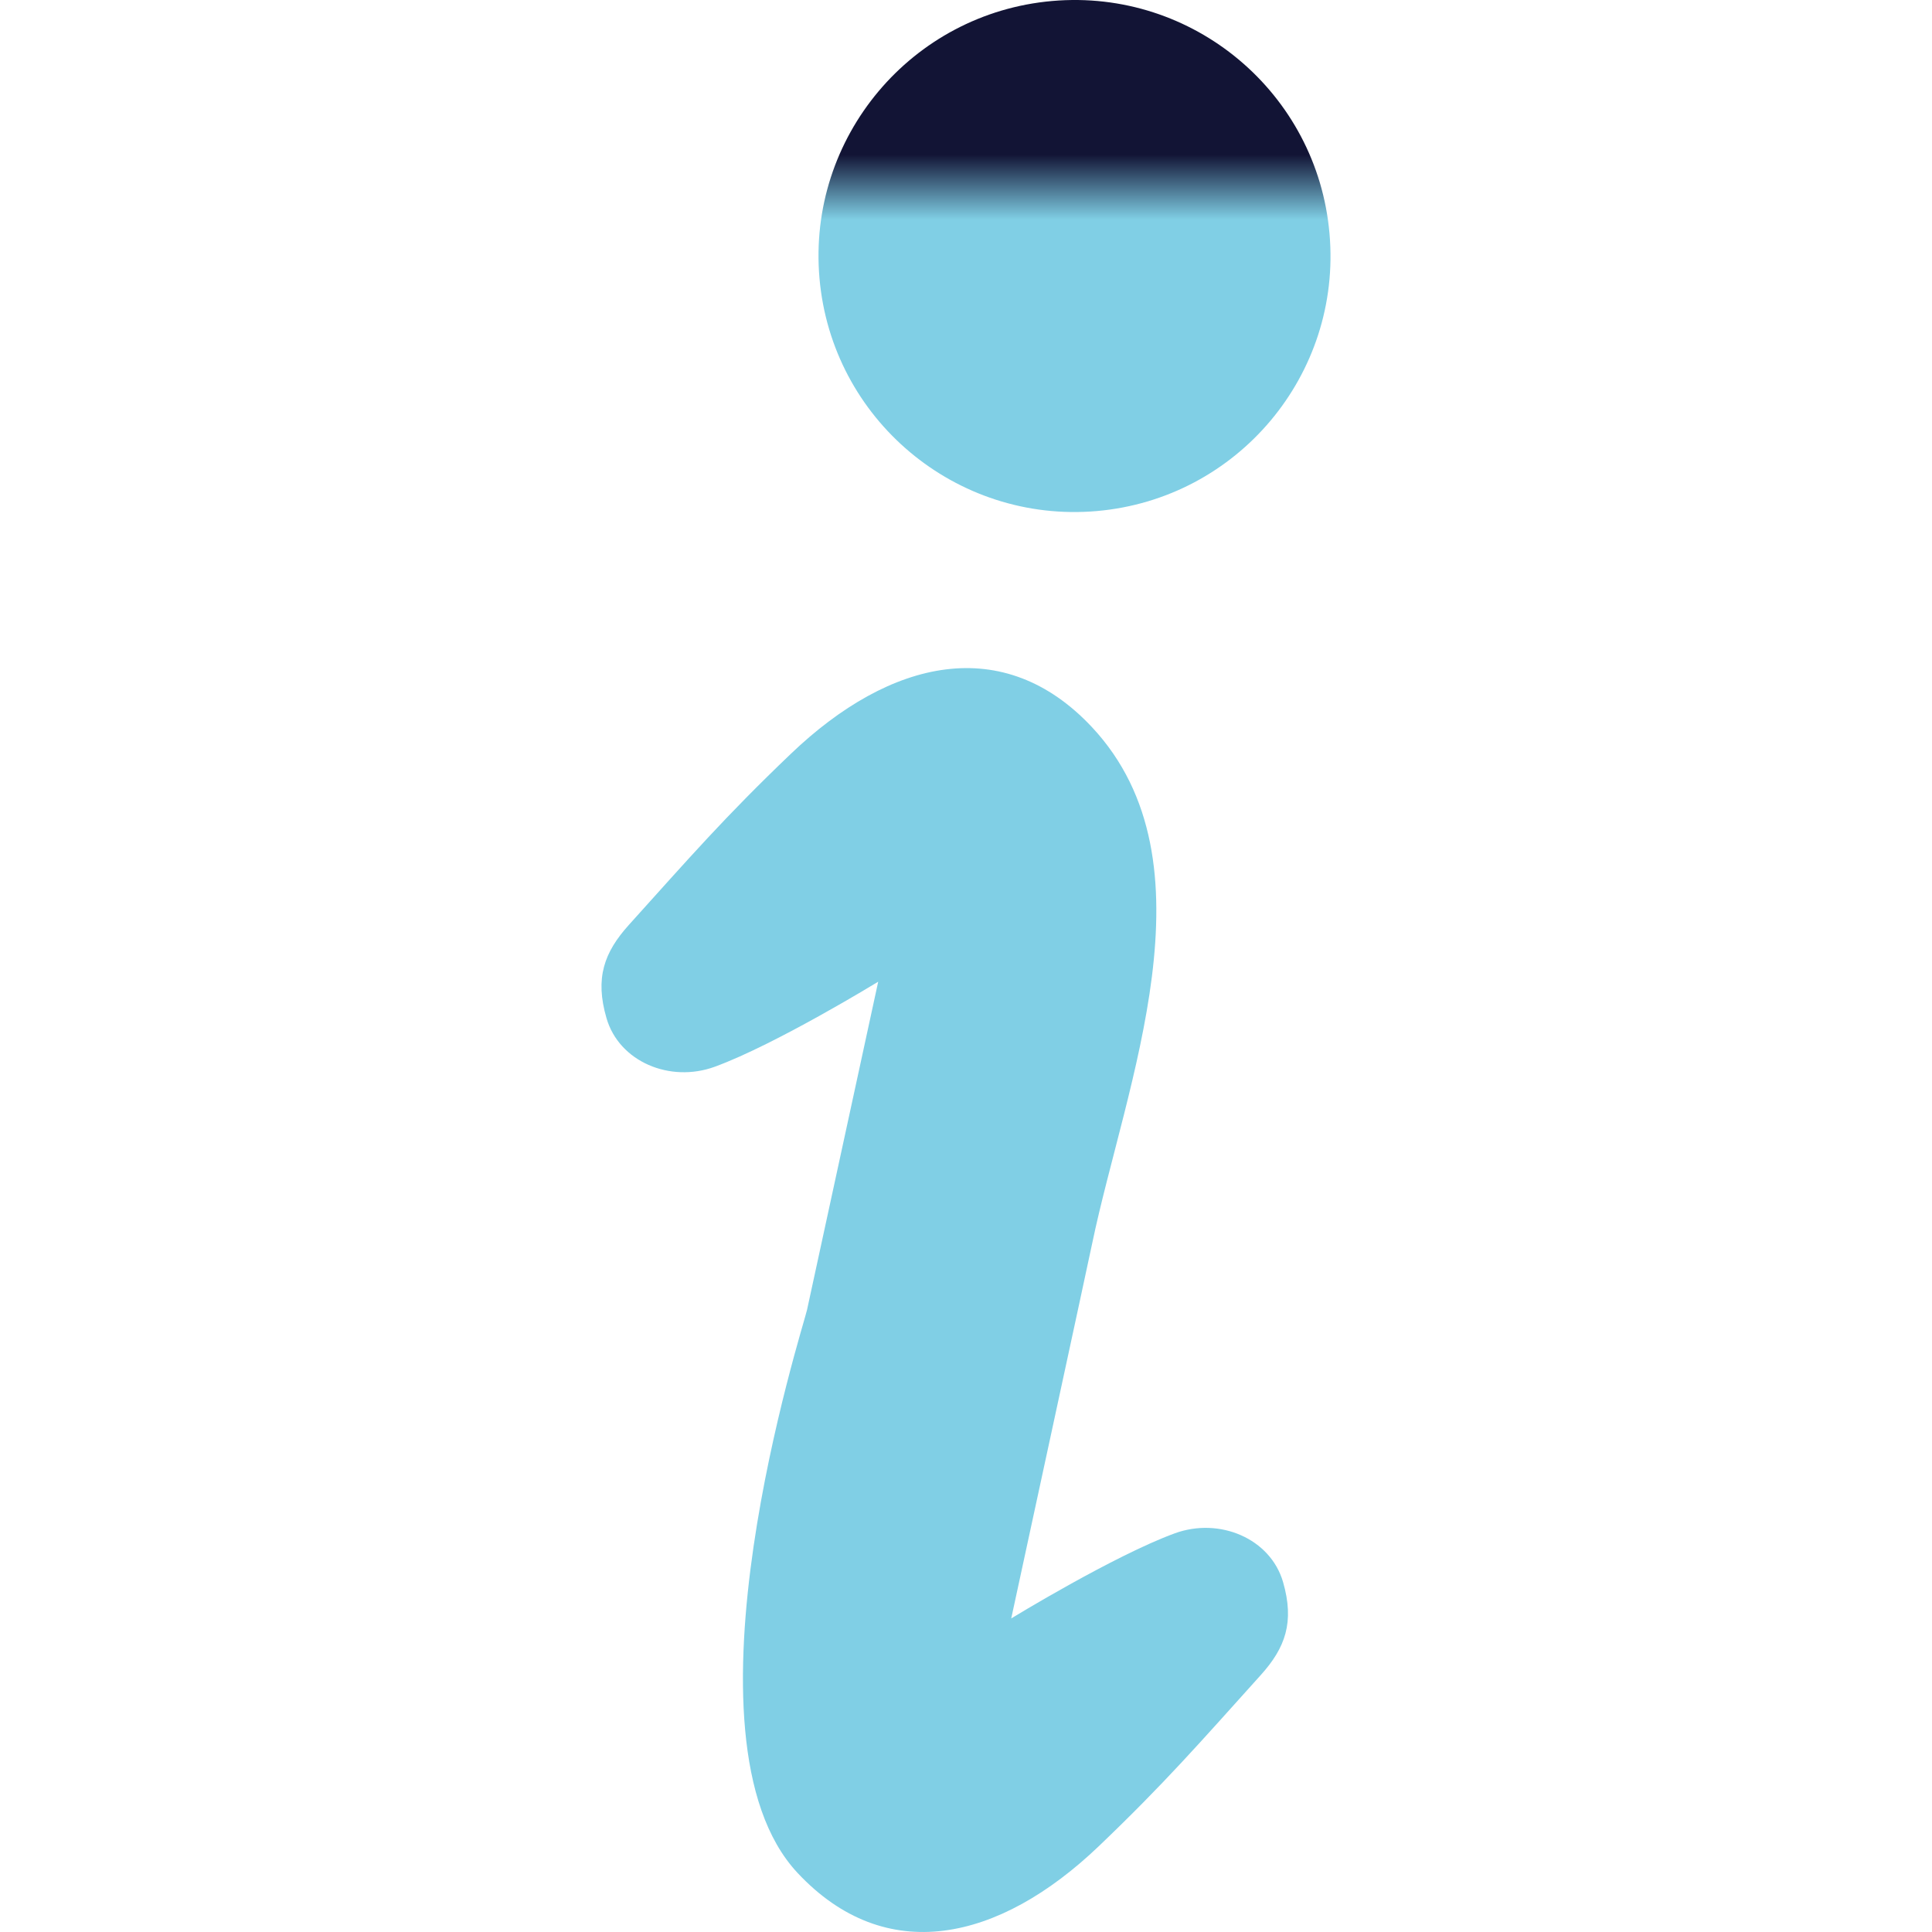
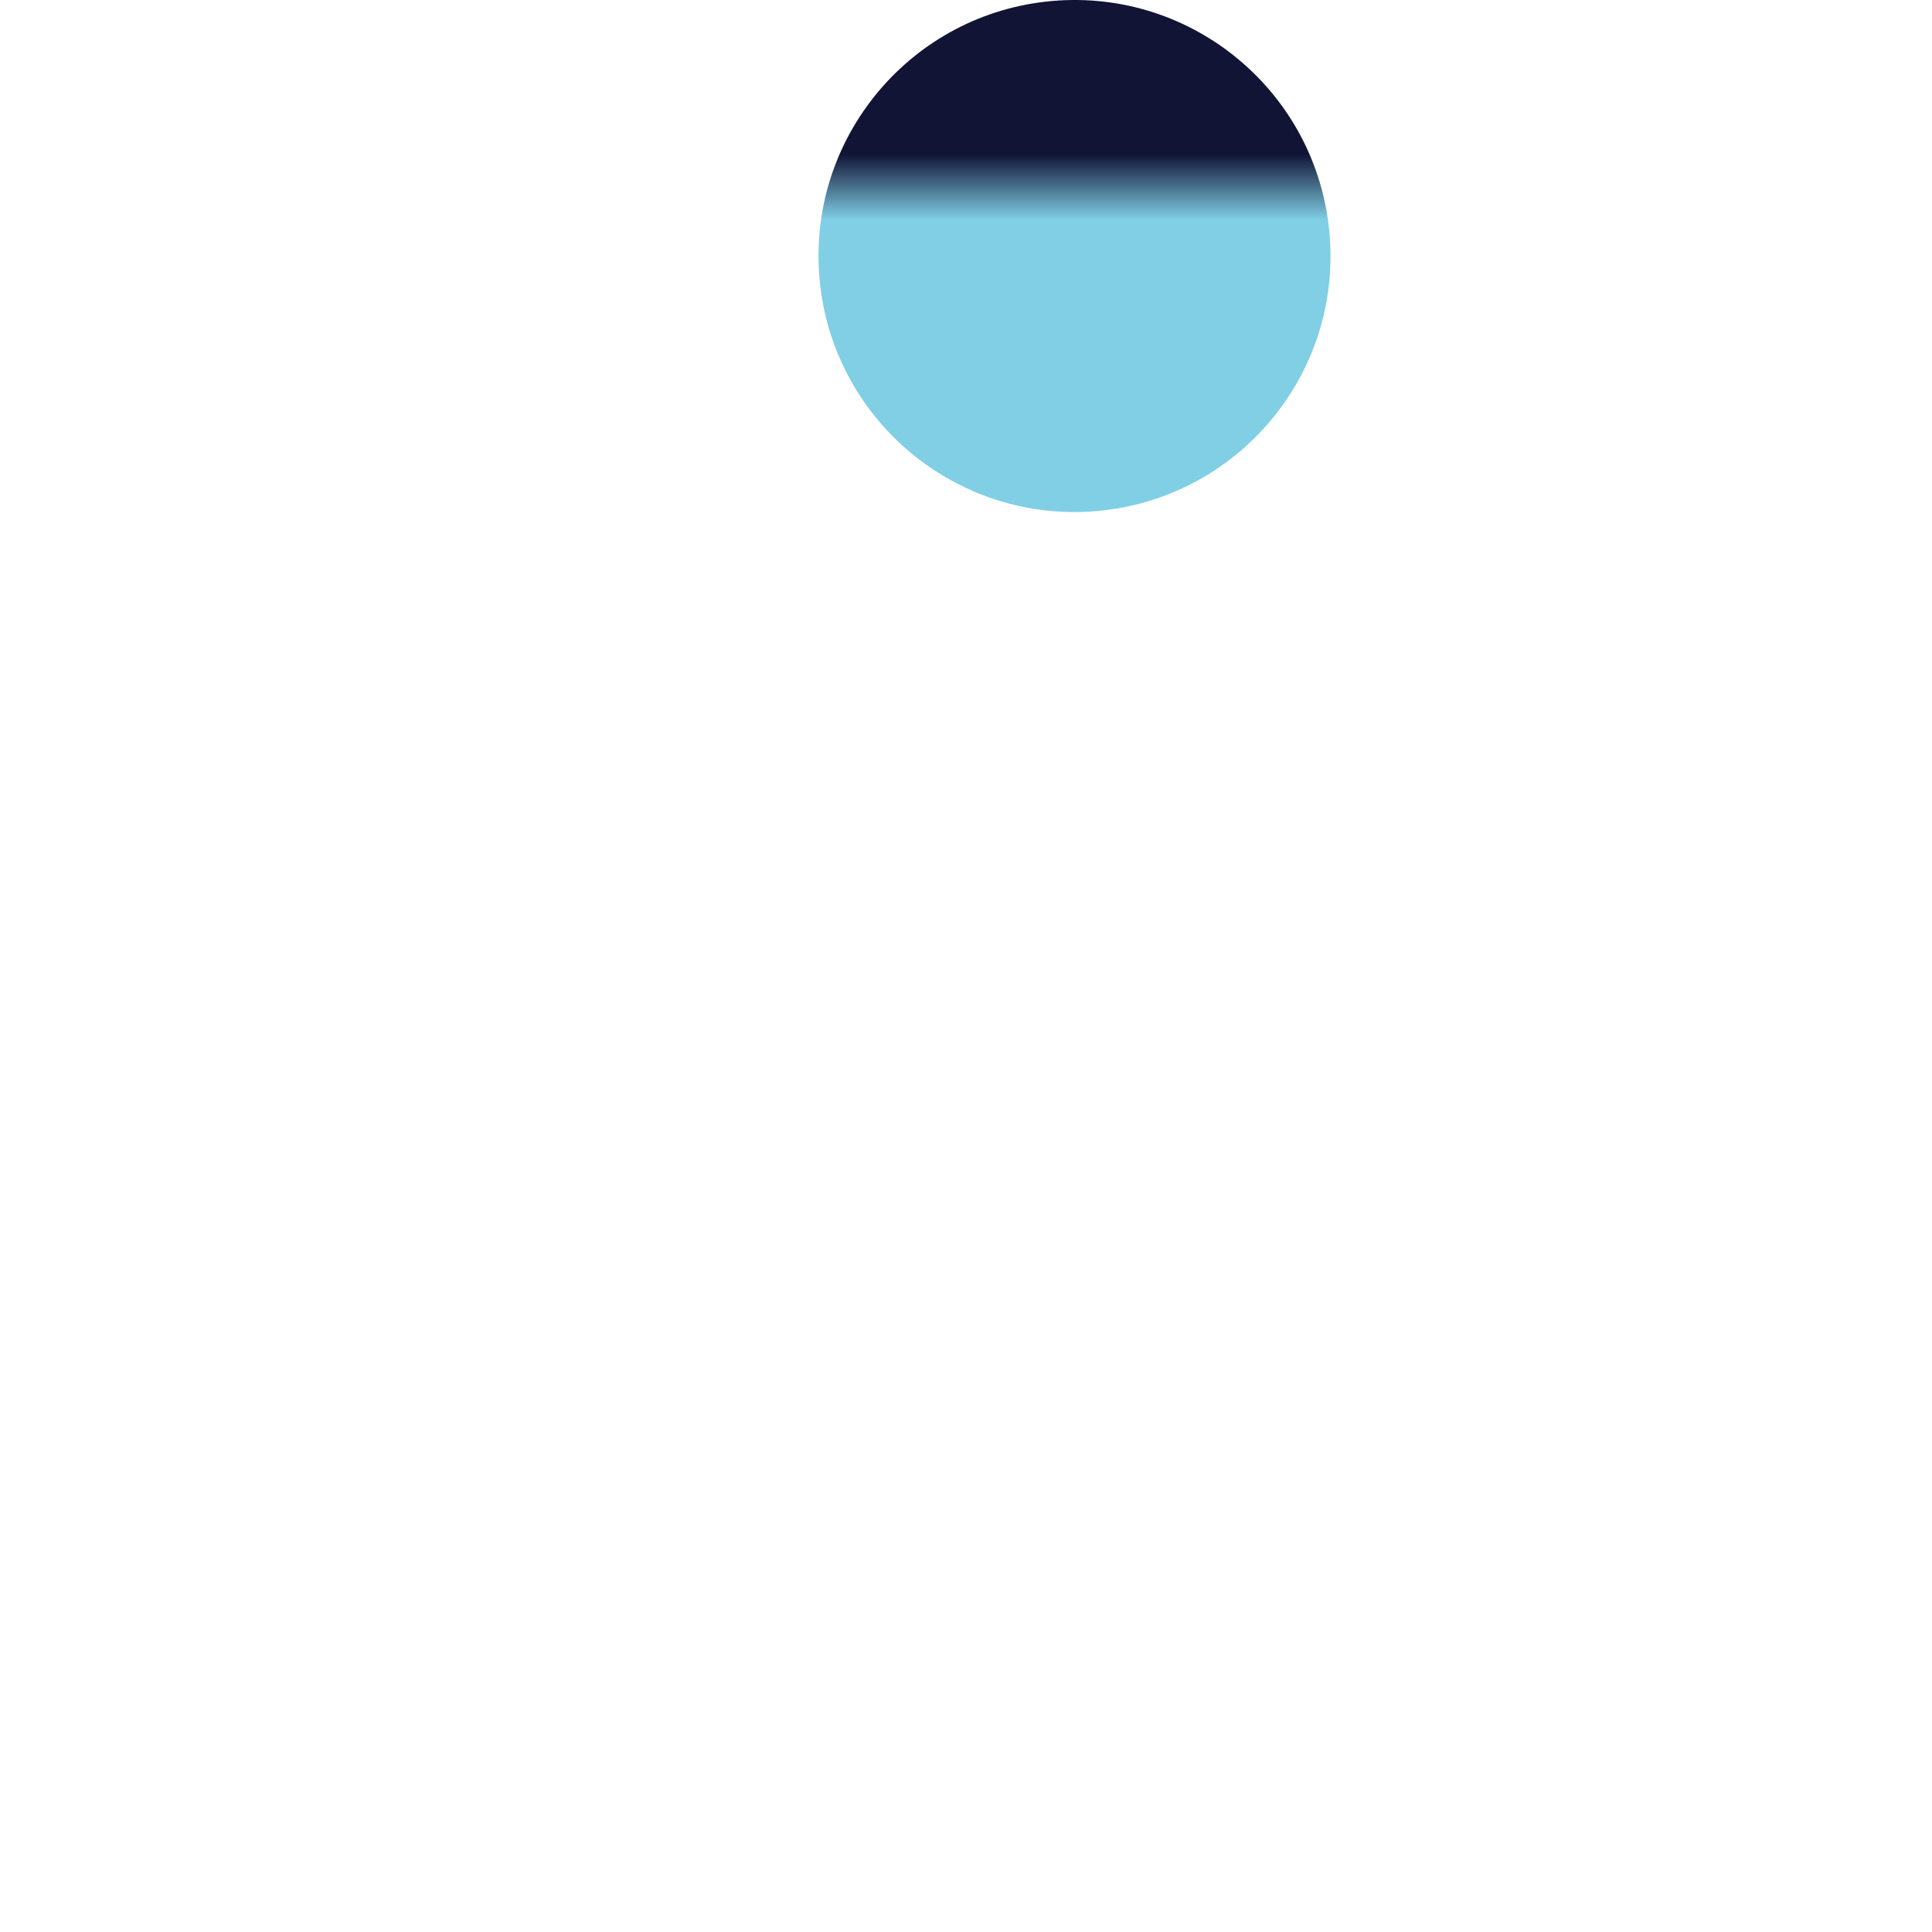
<svg xmlns="http://www.w3.org/2000/svg" height="64px" width="64px" version="1.1" id="_x32_" viewBox="0 0 512 512" xml:space="preserve" fill="url(#paint3_linear_81_149)">
  <g id="SVGRepo_bgCarrier" stroke-width="0" />
  <g id="SVGRepo_tracerCarrier" stroke-linecap="round" stroke-linejoin="round" />
  <g id="SVGRepo_iconCarrier">
    <g>
      <path class="st0" d="M290.671,135.434c37.324-3.263,64.949-36.175,61.663-73.498c-3.241-37.324-36.152-64.938-73.476-61.675 c-37.324,3.264-64.949,36.164-61.686,73.488C220.437,111.096,253.348,138.698,290.671,135.434z" />
-       <path class="st0" d="M311.31,406.354c-16.134,5.906-43.322,22.546-43.322,22.546s20.615-95.297,21.466-99.446 c8.71-41.829,33.463-100.86-0.069-136.747c-23.35-24.936-53.366-18.225-79.819,7.079c-17.467,16.696-26.729,27.372-42.908,45.322 c-6.55,7.273-9.032,14.065-5.93,24.717c3.332,11.515,16.8,17.226,28.705,12.871c16.134-5.895,43.3-22.534,43.3-22.534 s-12.595,57.997-18.869,87c-0.874,4.137-36.06,113.292-2.505,149.18c23.35,24.949,53.343,18.226,79.819-7.066 c17.467-16.698,26.729-27.373,42.908-45.334c6.55-7.263,9.009-14.054,5.93-24.706C336.66,407.733,323.215,402.01,311.31,406.354z" />
    </g>
  </g>
  <defs>
    <linearGradient id="paint0_linear_81_149" x1="25.415" y1="2" x2="25.415" y2="67" gradientUnits="userSpaceOnUse">
      <stop stop-color="#121435 " />
      <stop offset="1" stop-color="#80cfe5" />
    </linearGradient>
    <linearGradient id="paint1_linear_81_149" x1="25.482" y1="10.766" x2="25.482" y2="58.234" gradientUnits="userSpaceOnUse">
      <stop stop-color="#121435 " />
      <stop offset="1" stop-color="#80cfe5" />
    </linearGradient>
    <linearGradient id="paint2_linear_81_149" x1="50.296" y1="32.208" x2="50.296" y2="67" gradientUnits="userSpaceOnUse">
      <stop stop-color="#121435 " />
      <stop offset="1" stop-color="#80cfe5" />
    </linearGradient>
    <linearGradient id="paint3_linear_81_149" x1="50.386" y1="40.973" x2="50.386" y2="58.235" gradientUnits="userSpaceOnUse">
      <stop stop-color="#121435 " />
      <stop offset="1" stop-color="#80cfe5" />
    </linearGradient>
  </defs>
</svg>